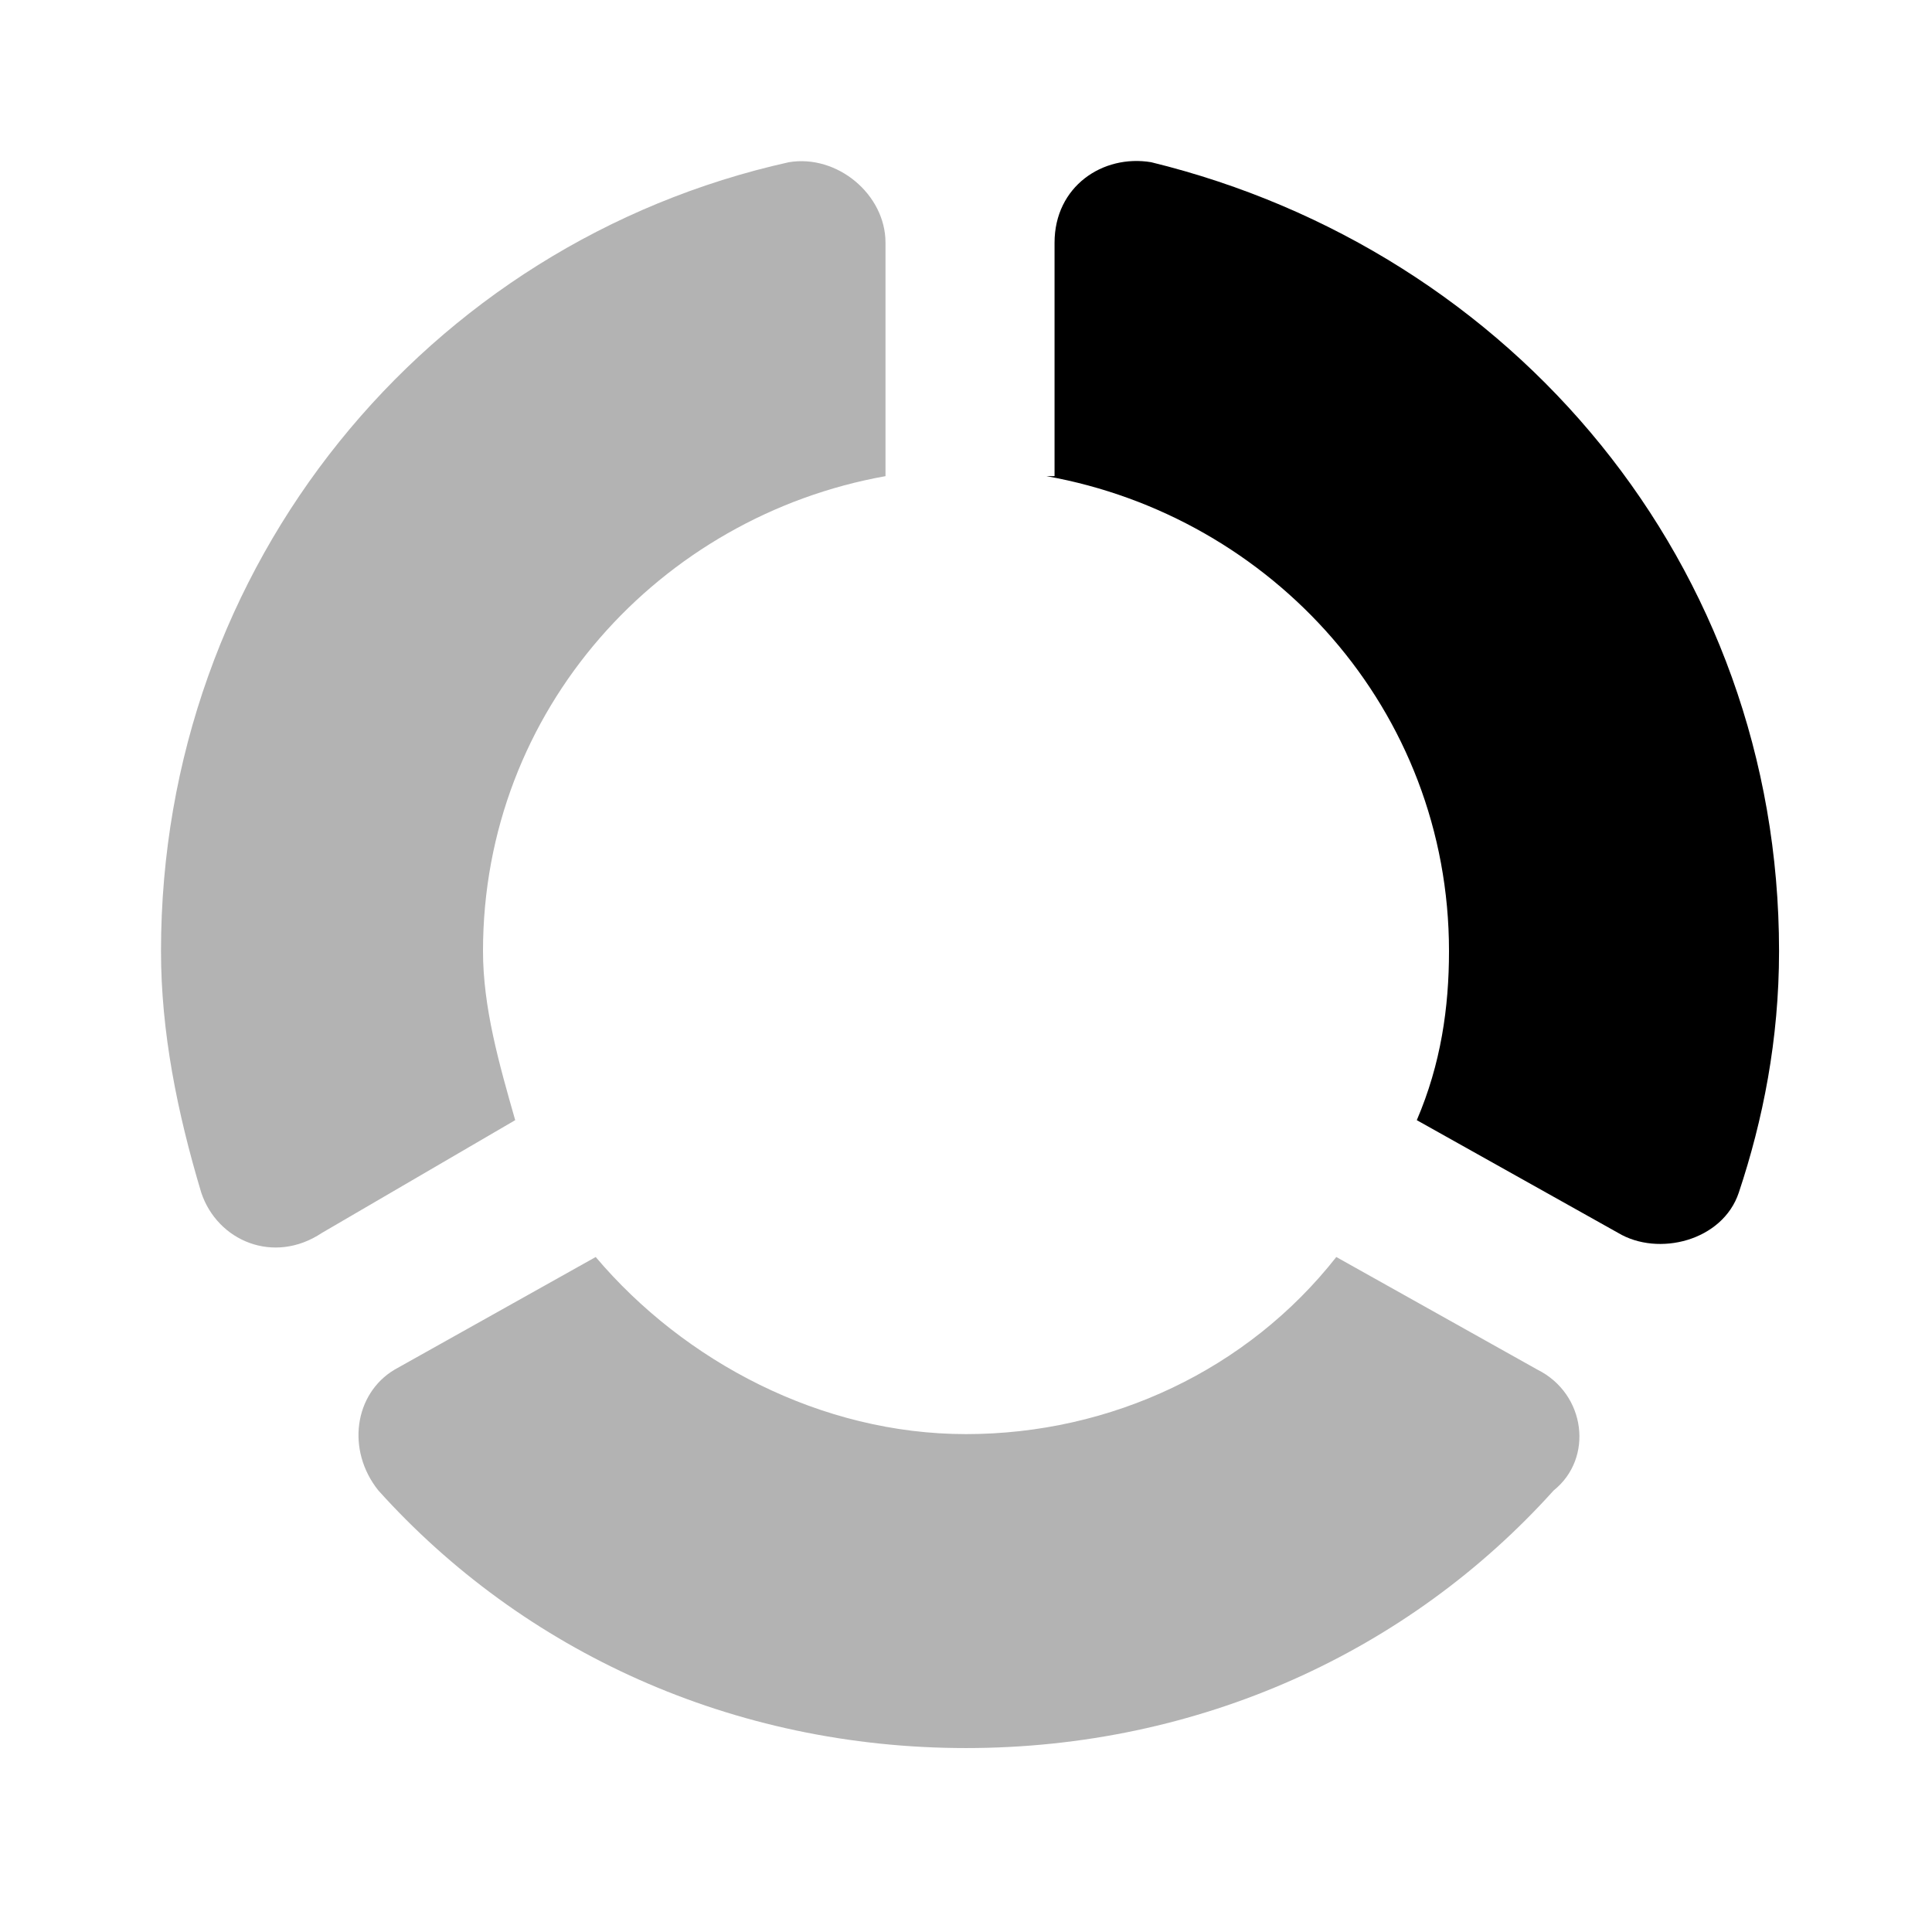
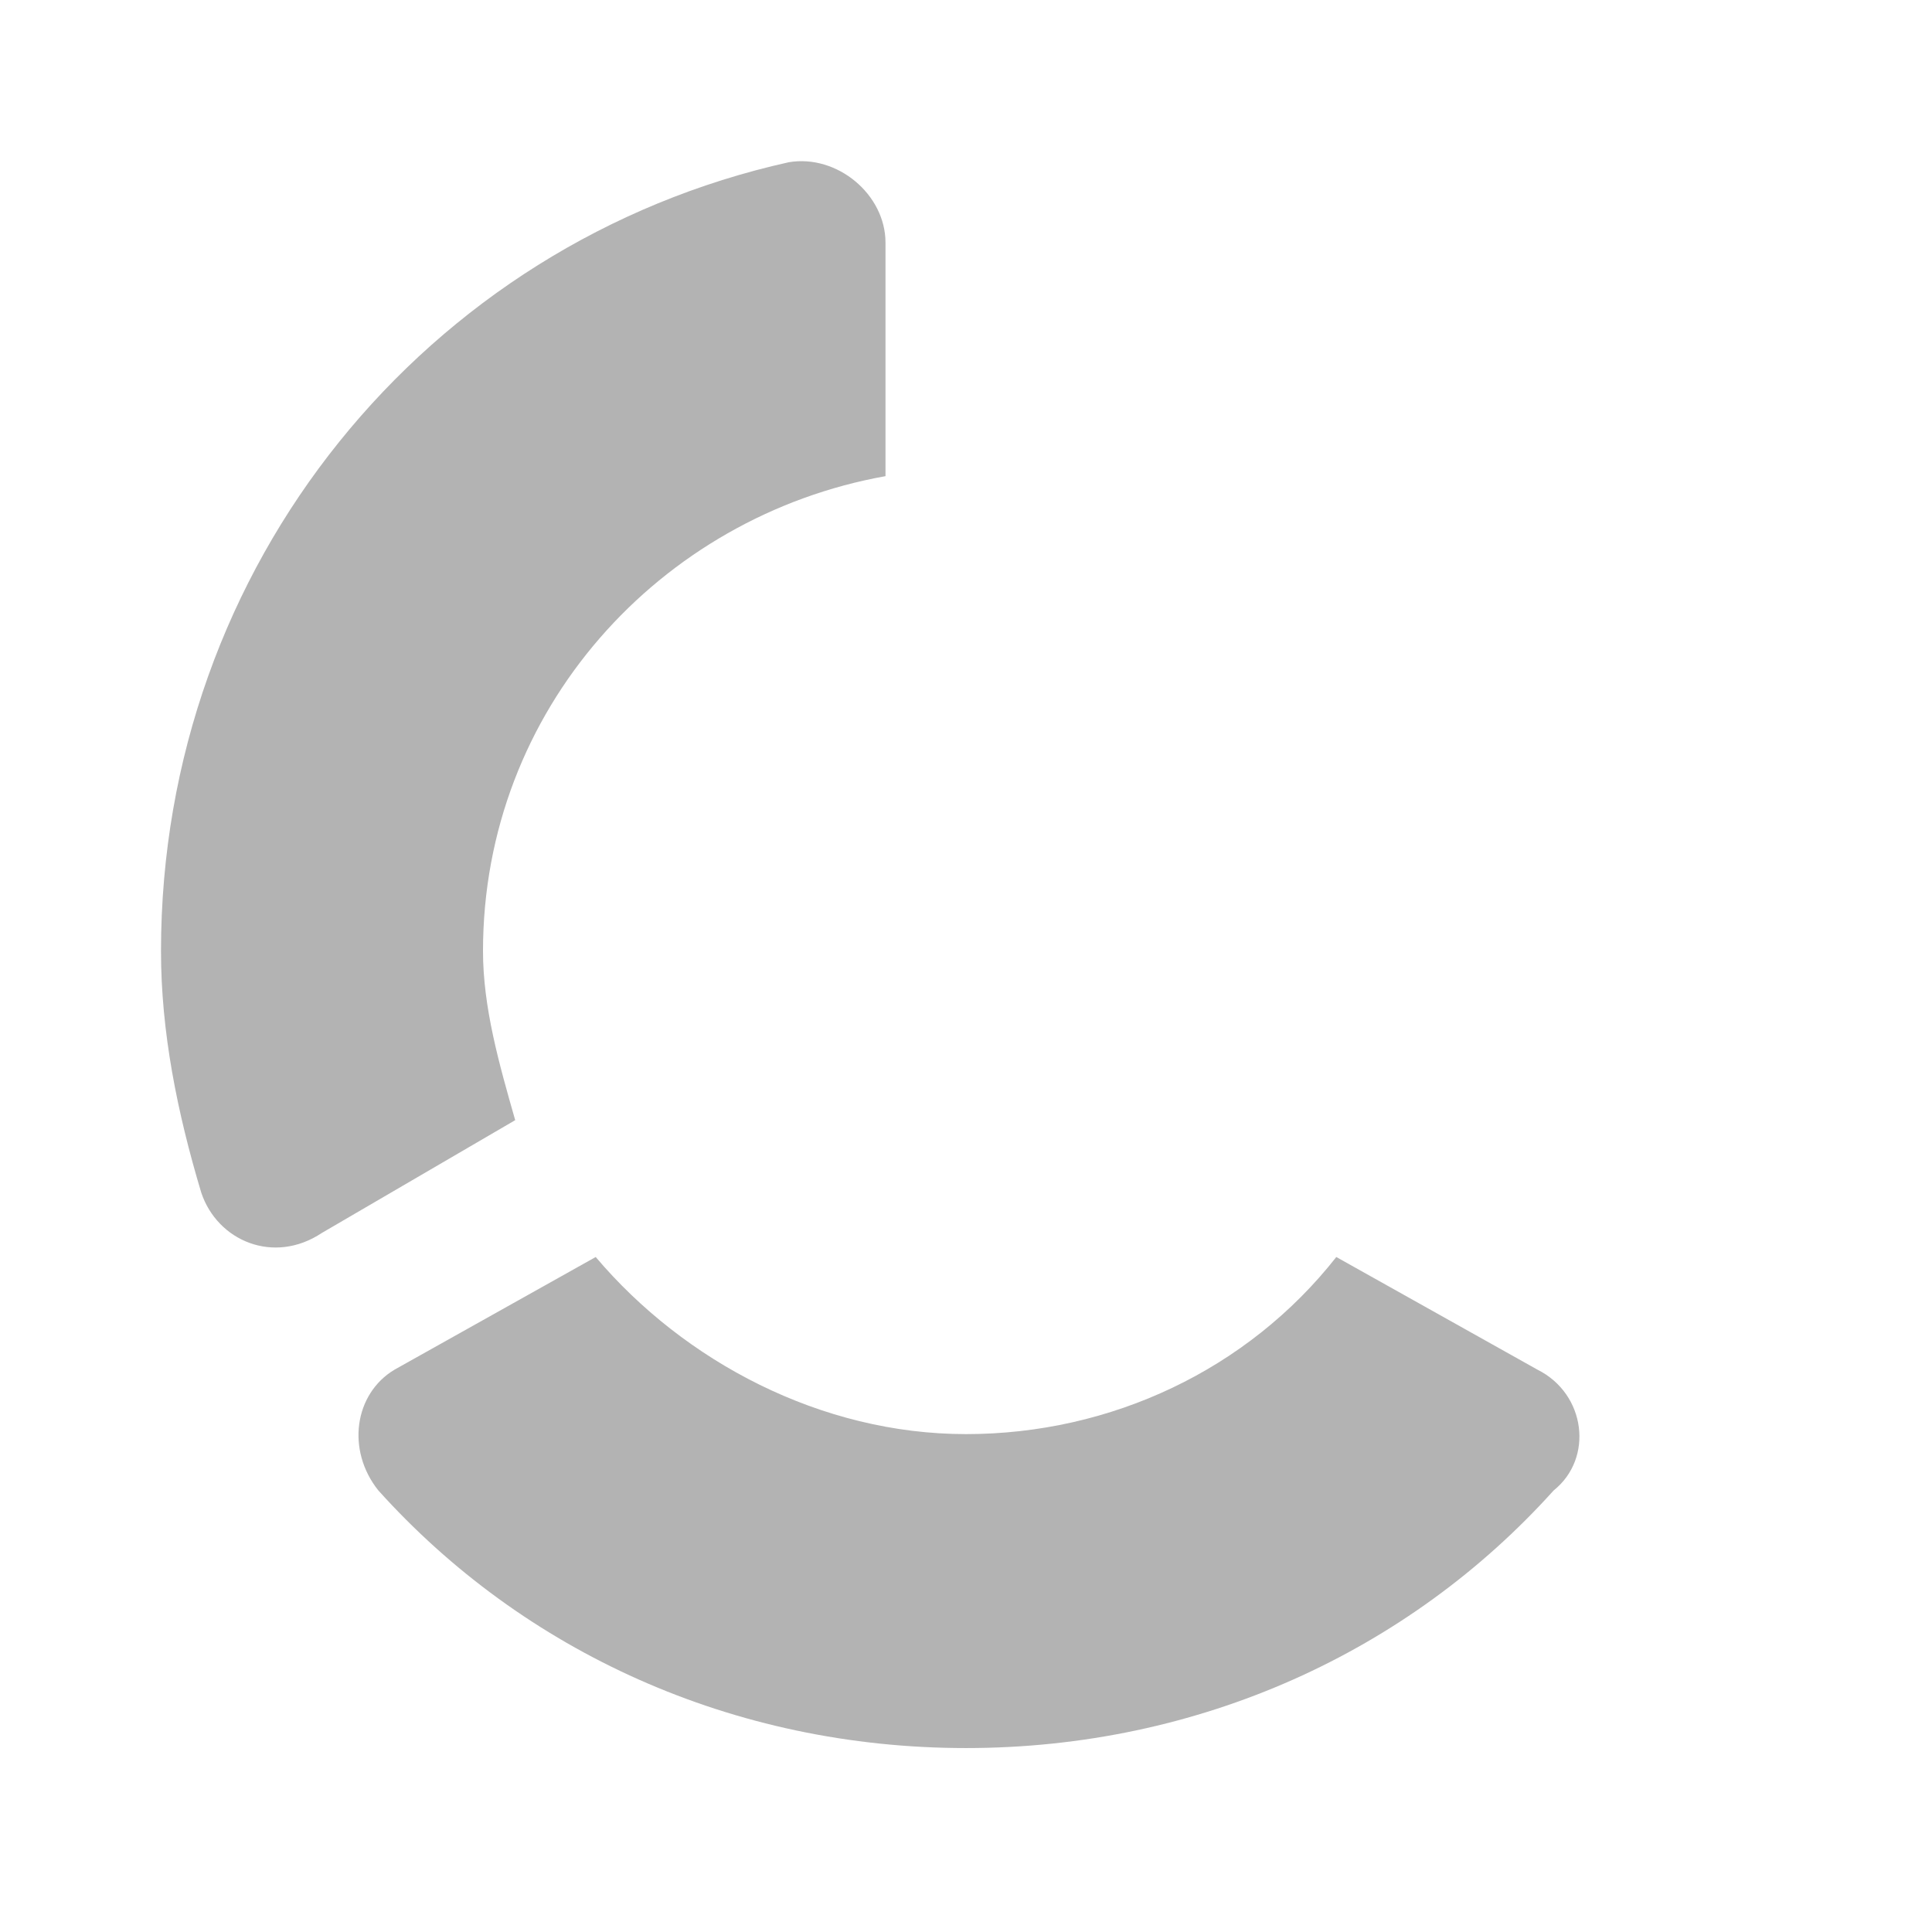
<svg xmlns="http://www.w3.org/2000/svg" width="24" height="24" viewBox="0 0 24 24" fill="none">
-   <path d="M13 5.915C15.8 6.415 18 8.815 18 11.815C18 12.515 17.9 13.215 17.6 13.915L20.1 15.315C20.6 15.615 21.4 15.415 21.6 14.815C21.9 13.915 22.1 12.915 22.1 11.815C22.1 7.015 18.8 3.115 14.3 2.015C13.7 1.915 13.1 2.315 13.1 3.015V5.915H13Z" fill="black" />
  <path opacity="0.3" d="M19.1 17.015C19.7 17.315 19.8 18.115 19.3 18.515C17.5 20.515 14.9 21.715 12 21.715C9.1 21.715 6.5 20.515 4.7 18.515C4.3 18.015 4.4 17.315 4.9 17.015L7.4 15.615C8.5 16.915 10.2 17.815 12 17.815C13.8 17.815 15.5 17.015 16.6 15.615L19.1 17.015ZM6.4 13.915C6.2 13.215 6 12.515 6 11.815C6 8.815 8.2 6.415 11 5.915V3.015C11 2.415 10.4 1.915 9.8 2.015C5.3 3.015 2 7.015 2 11.815C2 12.815 2.2 13.815 2.5 14.815C2.7 15.415 3.4 15.715 4 15.315L6.4 13.915Z" fill="black" />
</svg>